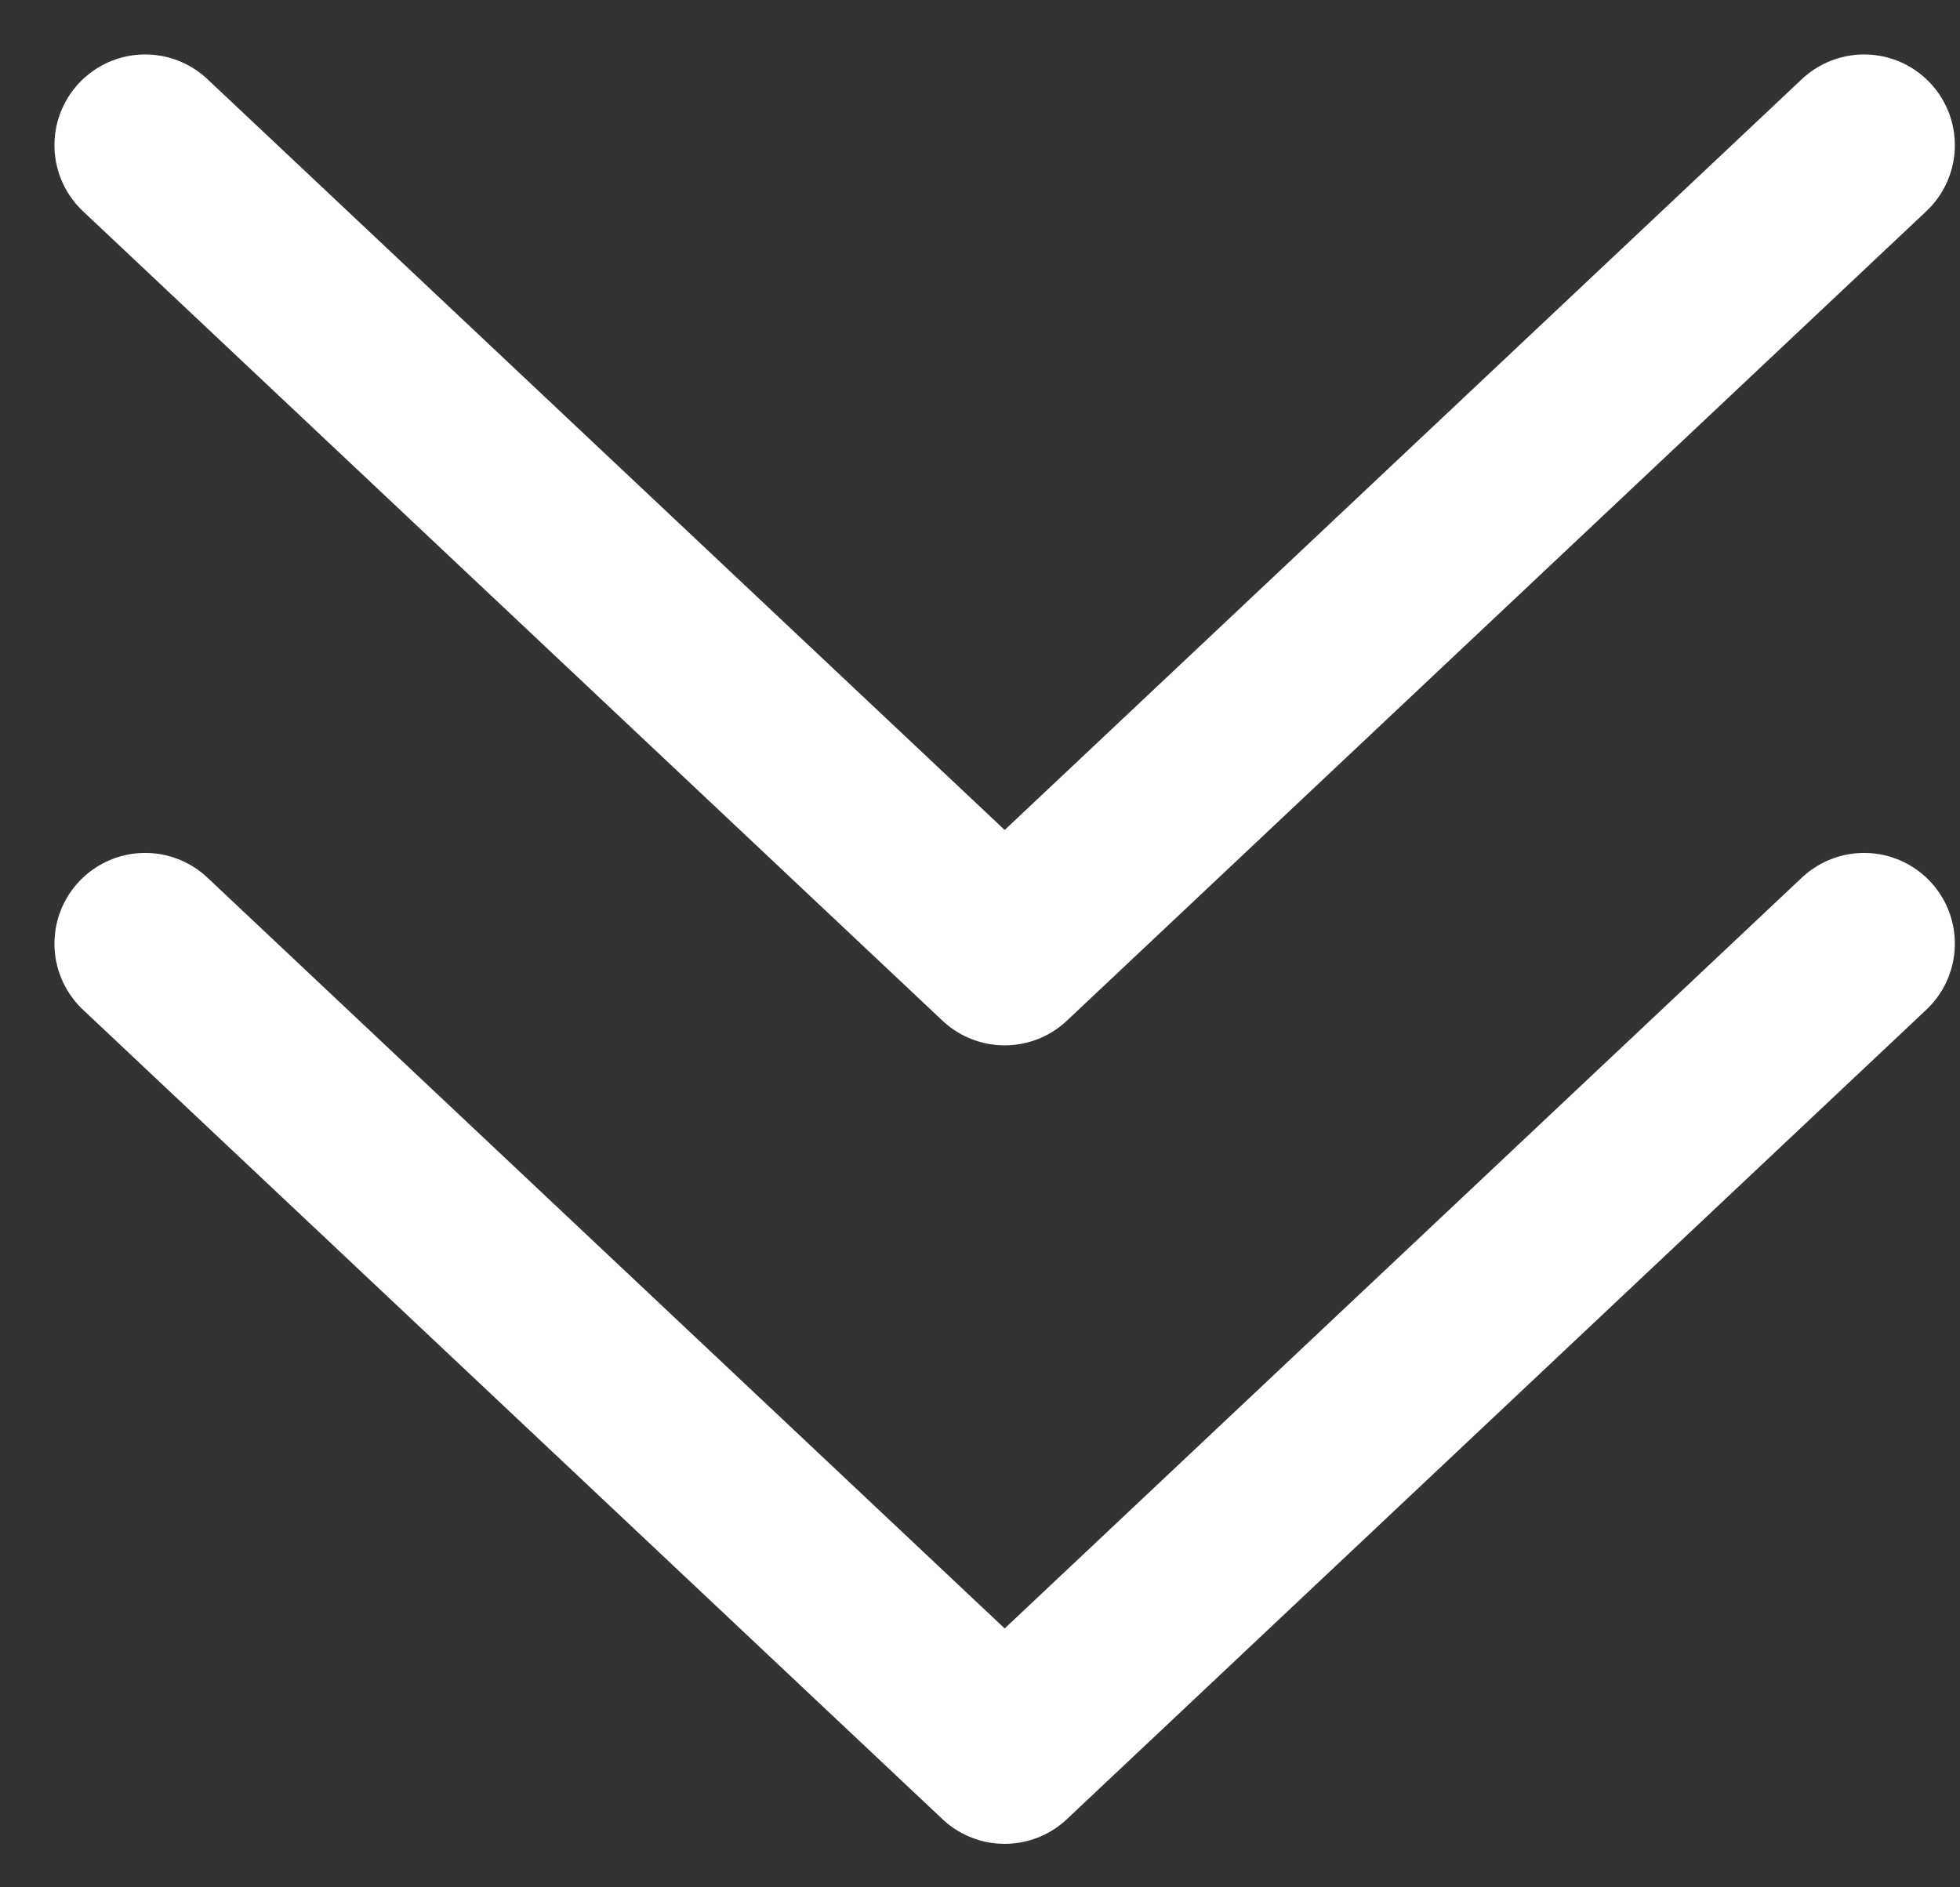
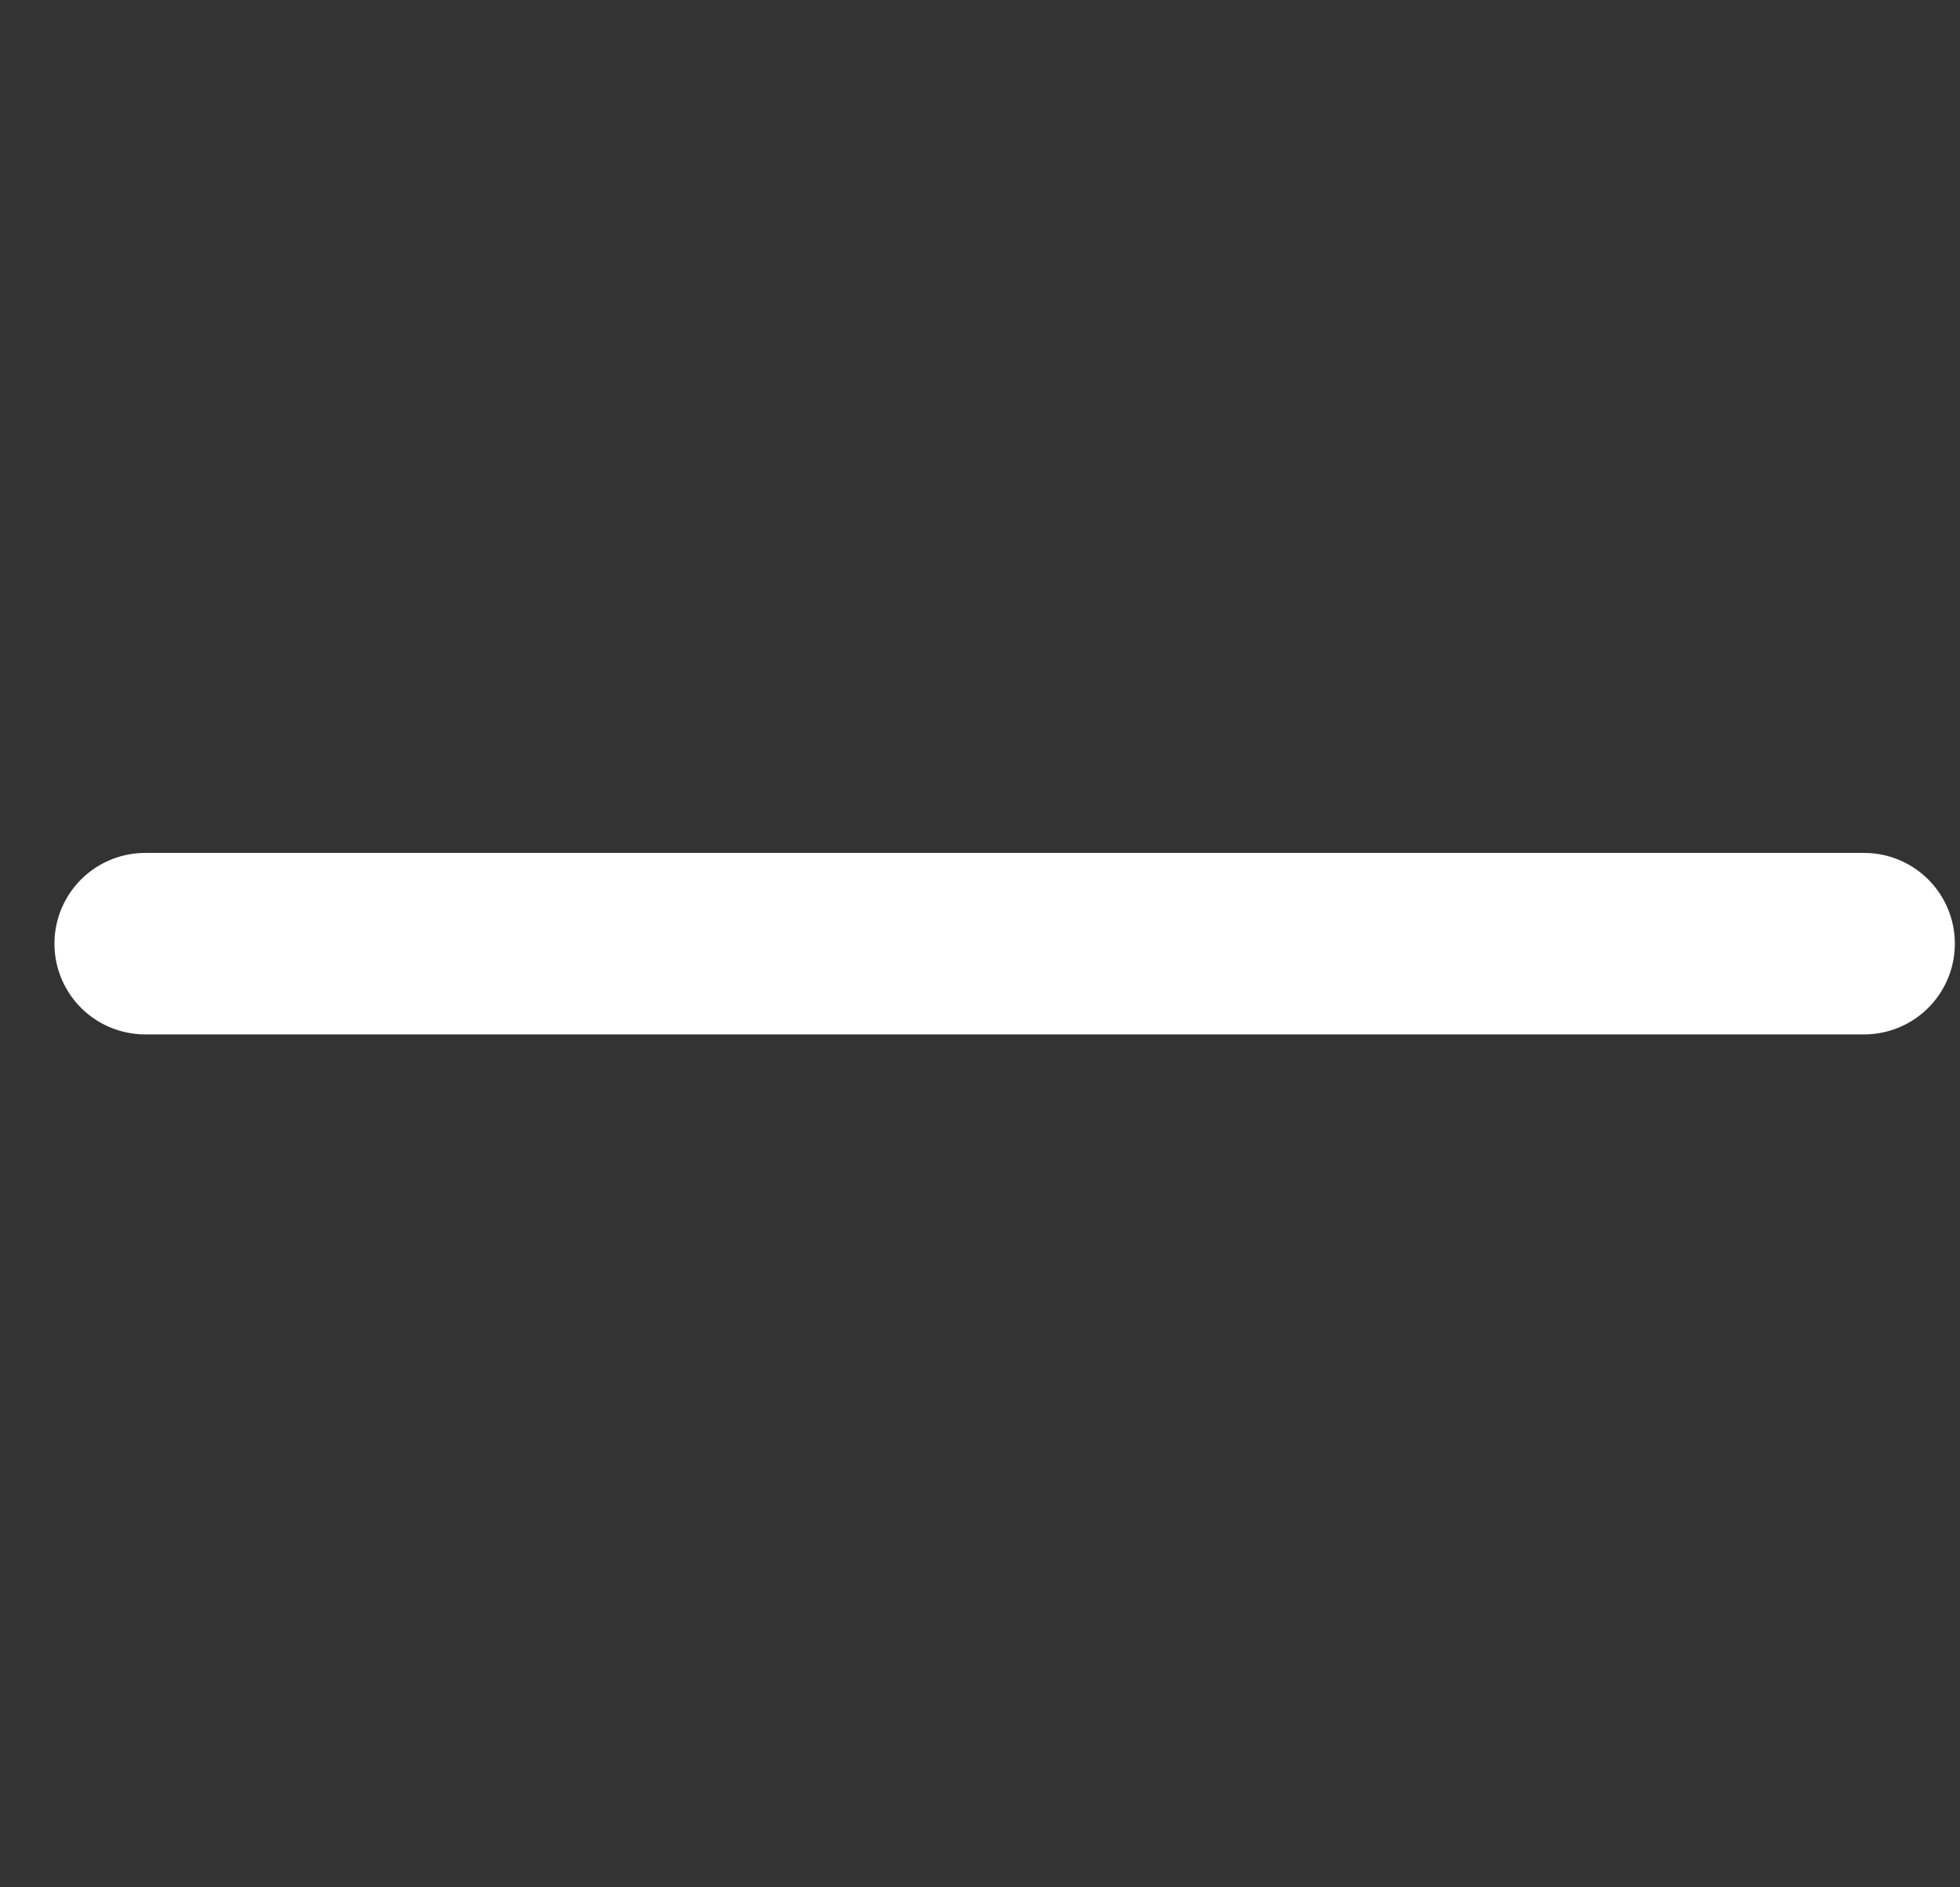
<svg xmlns="http://www.w3.org/2000/svg" width="27" height="26" viewBox="0 0 27 26" fill="none">
  <rect x="0" y="0" width="27" height="26" fill="#333333" stroke="none" />
-   <path d="M2 2L13.84 13.151L25.679 2" stroke="white" stroke-width="2.5" stroke-linecap="round" stroke-linejoin="round" />
-   <path d="M2 13L13.84 24.151L25.679 13" stroke="white" stroke-width="2.5" stroke-linecap="round" stroke-linejoin="round" />
+   <path d="M2 13L25.679 13" stroke="white" stroke-width="2.5" stroke-linecap="round" stroke-linejoin="round" />
</svg>